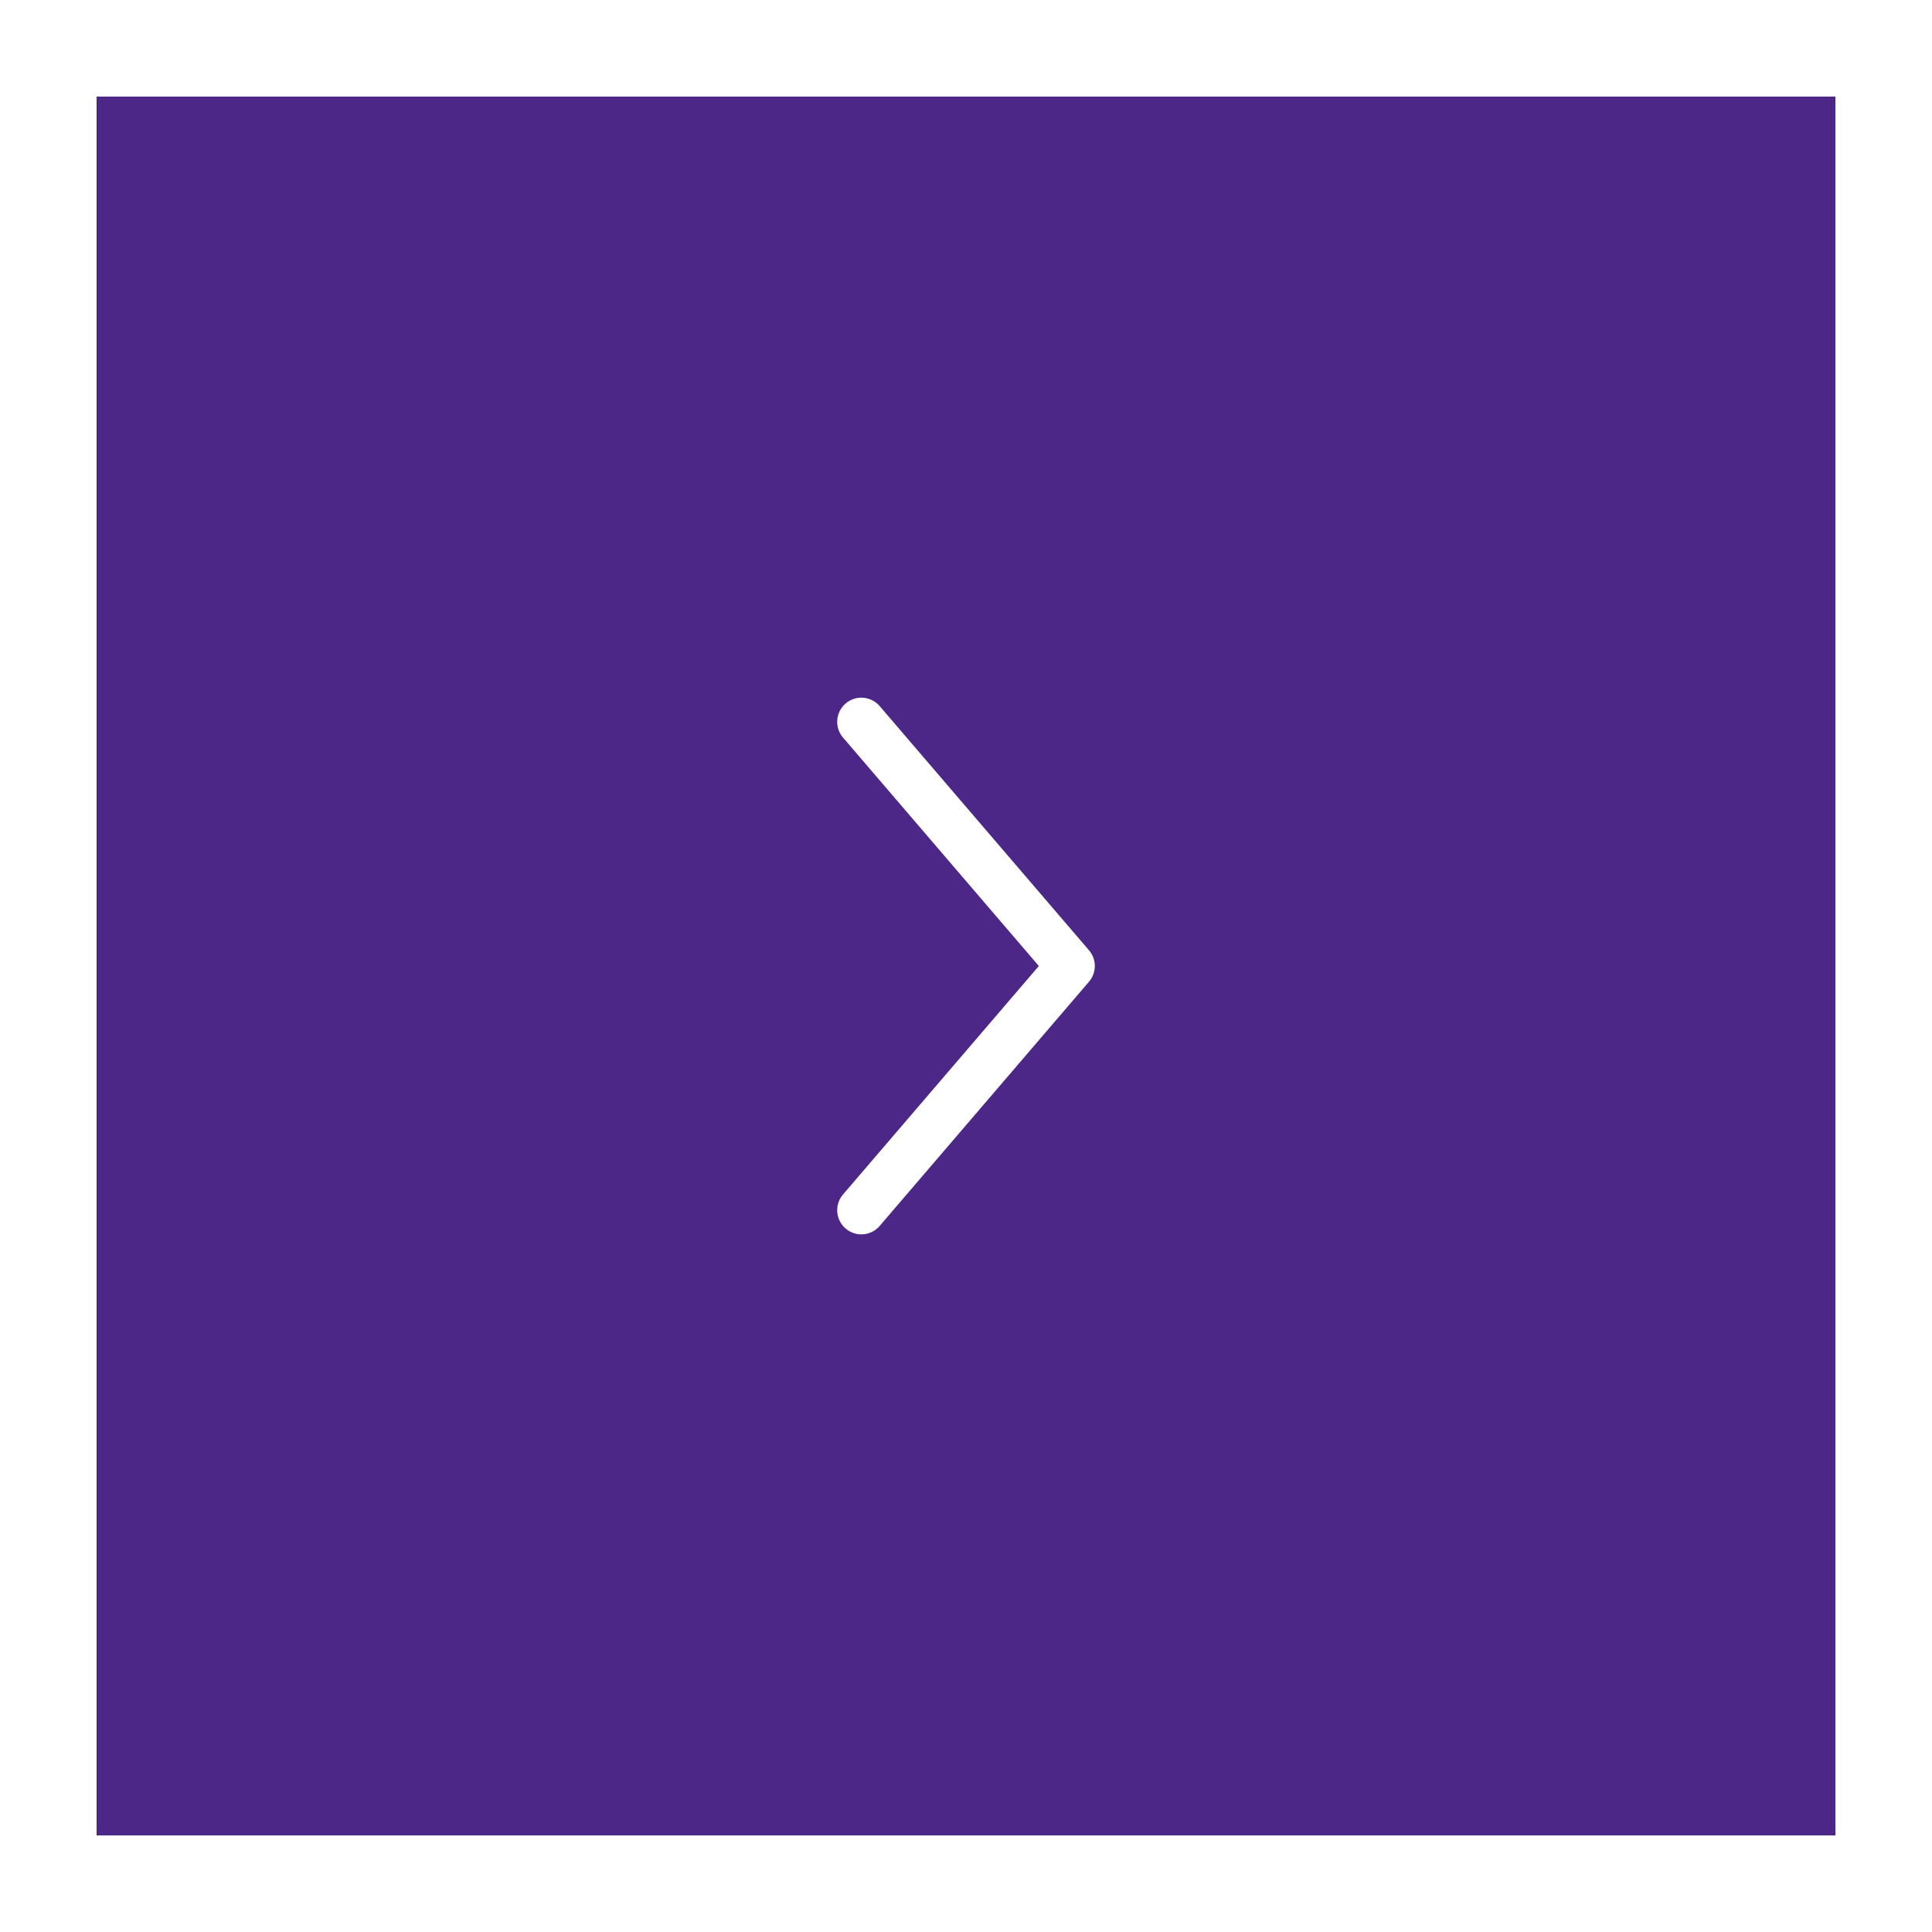
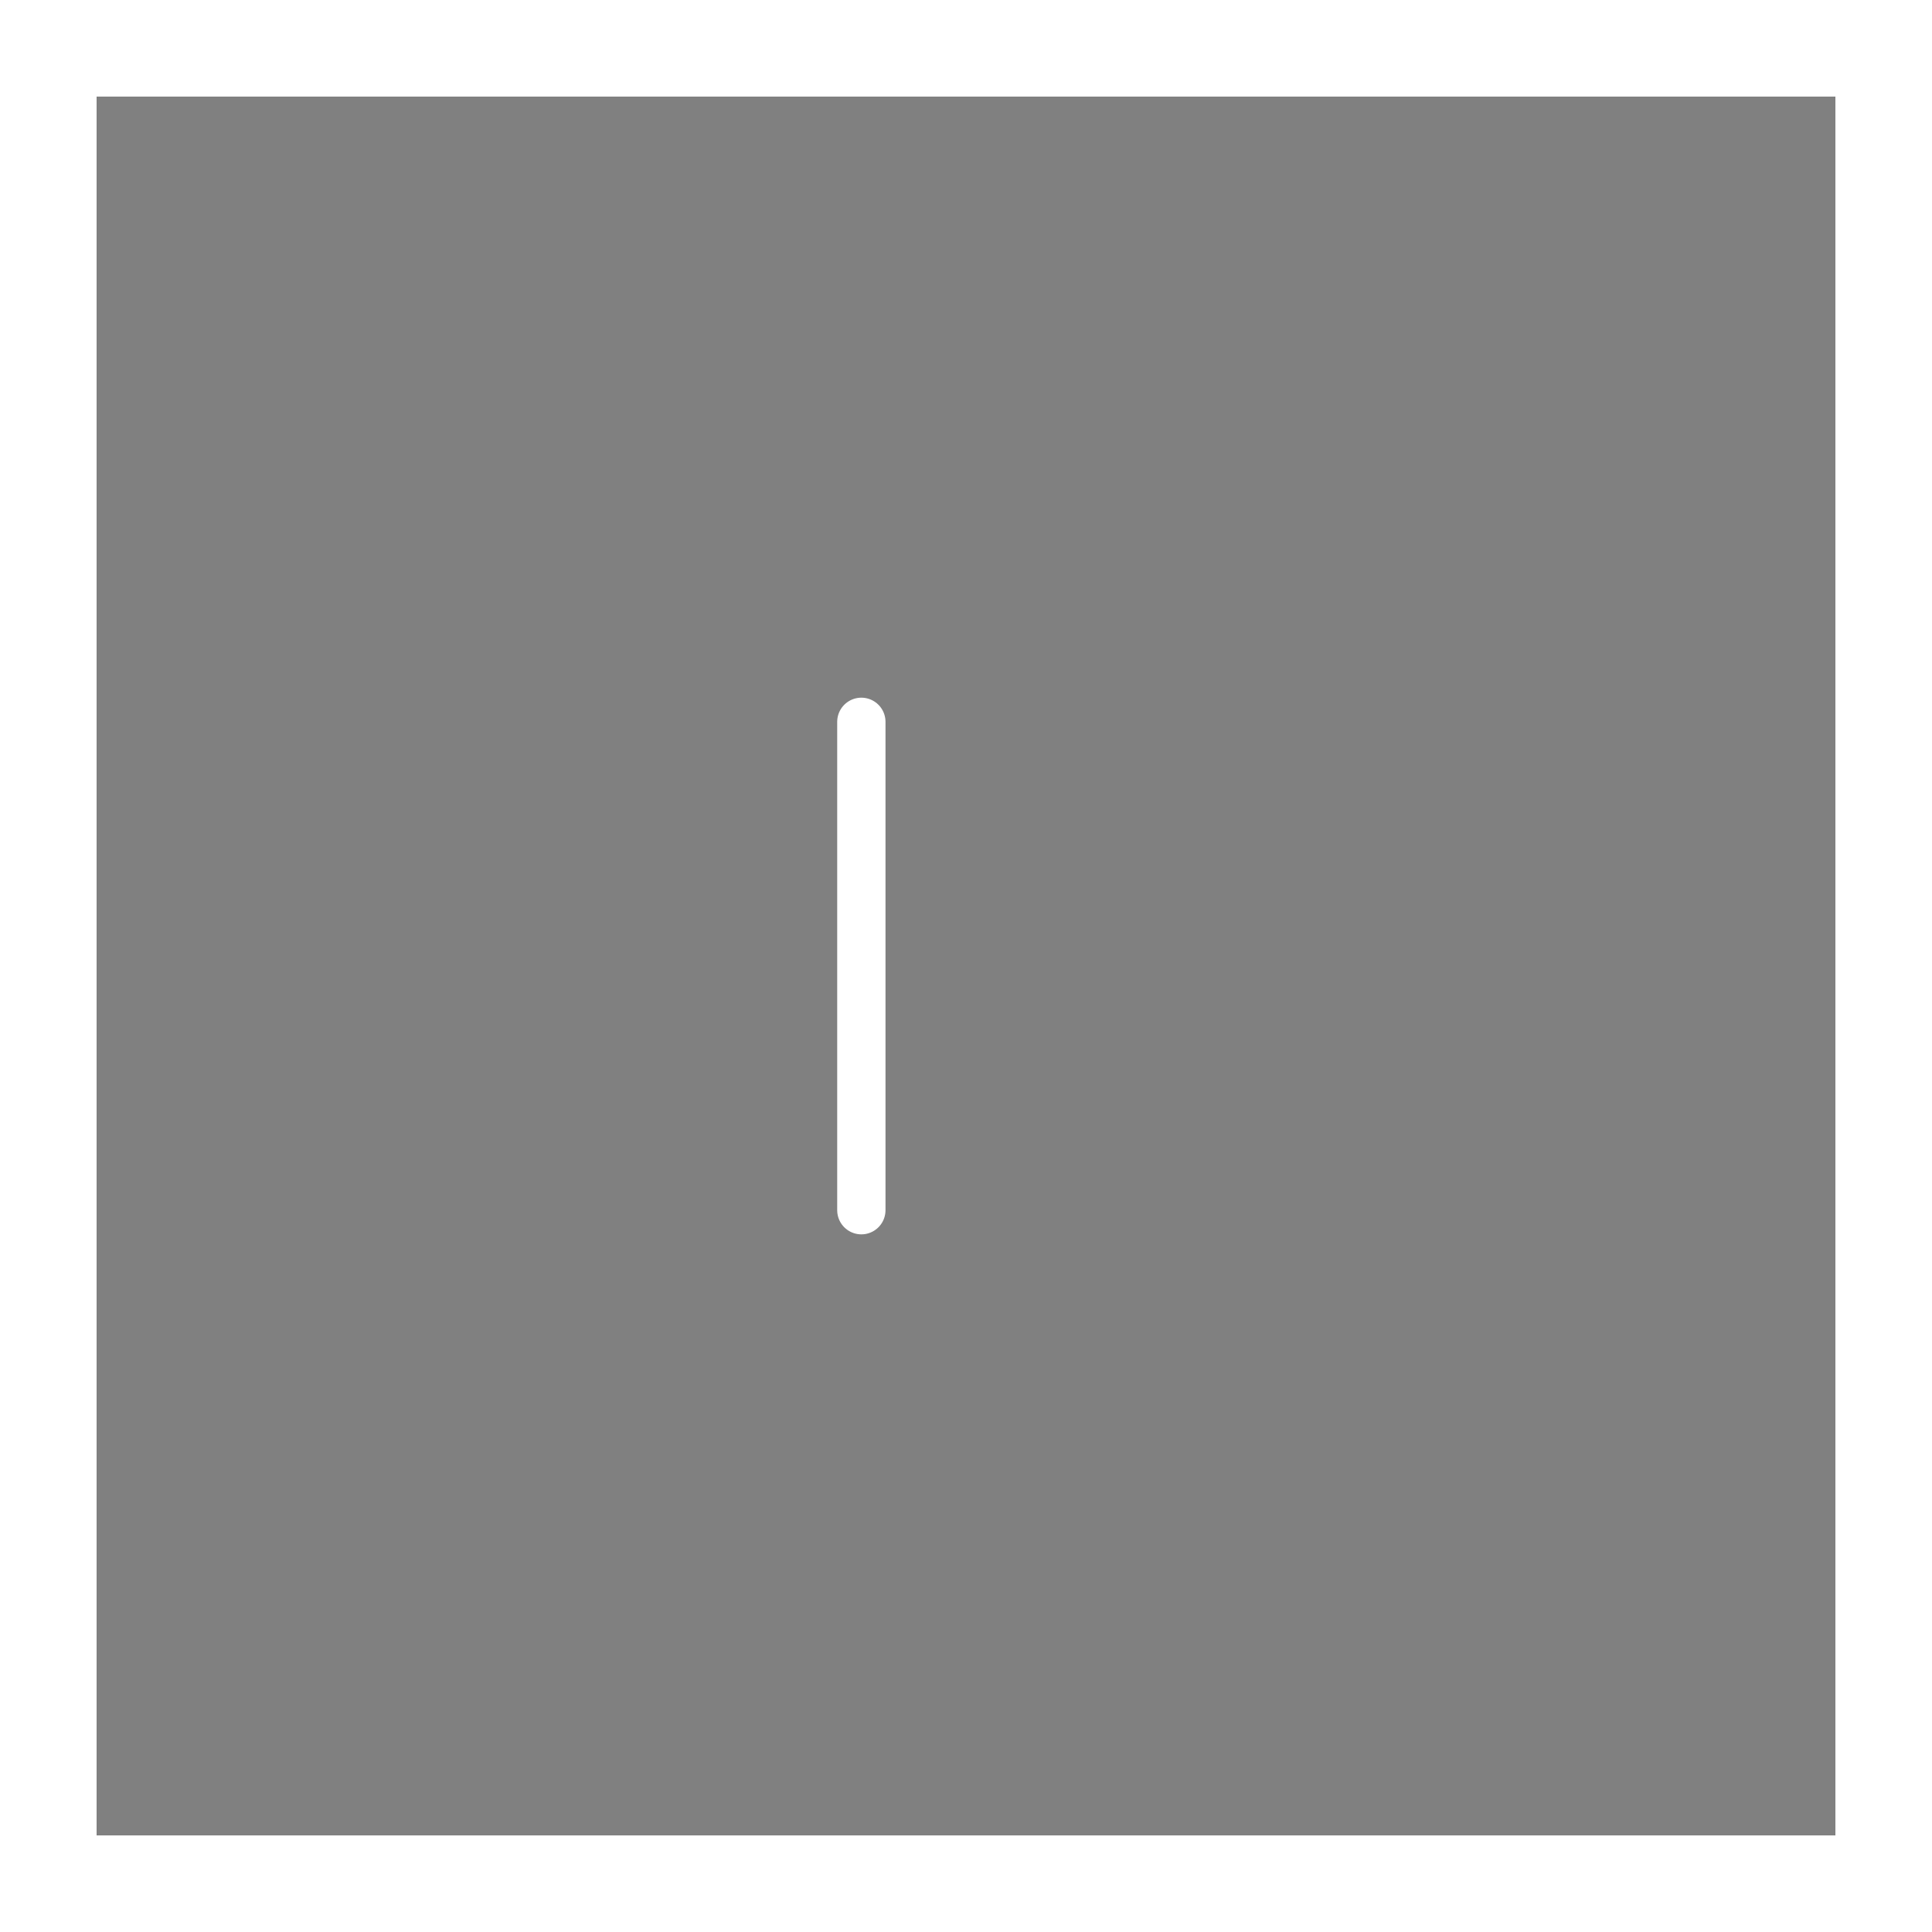
<svg xmlns="http://www.w3.org/2000/svg" width="60" height="60" viewBox="0 0 60 60" fill="none">
  <rect x="0" y="0" width="60" height="60" fill="#808080" stroke="none" />
-   <rect x="1.5" y="1.5" width="57" height="57" fill="#4C2787" />
  <rect x="1.5" y="1.5" width="57" height="57" stroke="white" stroke-width="3" />
-   <path d="M26.75 22.417L33.25 30L26.75 37.584" stroke="white" stroke-width="1.5" stroke-linecap="round" stroke-linejoin="round" />
+   <path d="M26.75 22.417L26.75 37.584" stroke="white" stroke-width="1.5" stroke-linecap="round" stroke-linejoin="round" />
</svg>